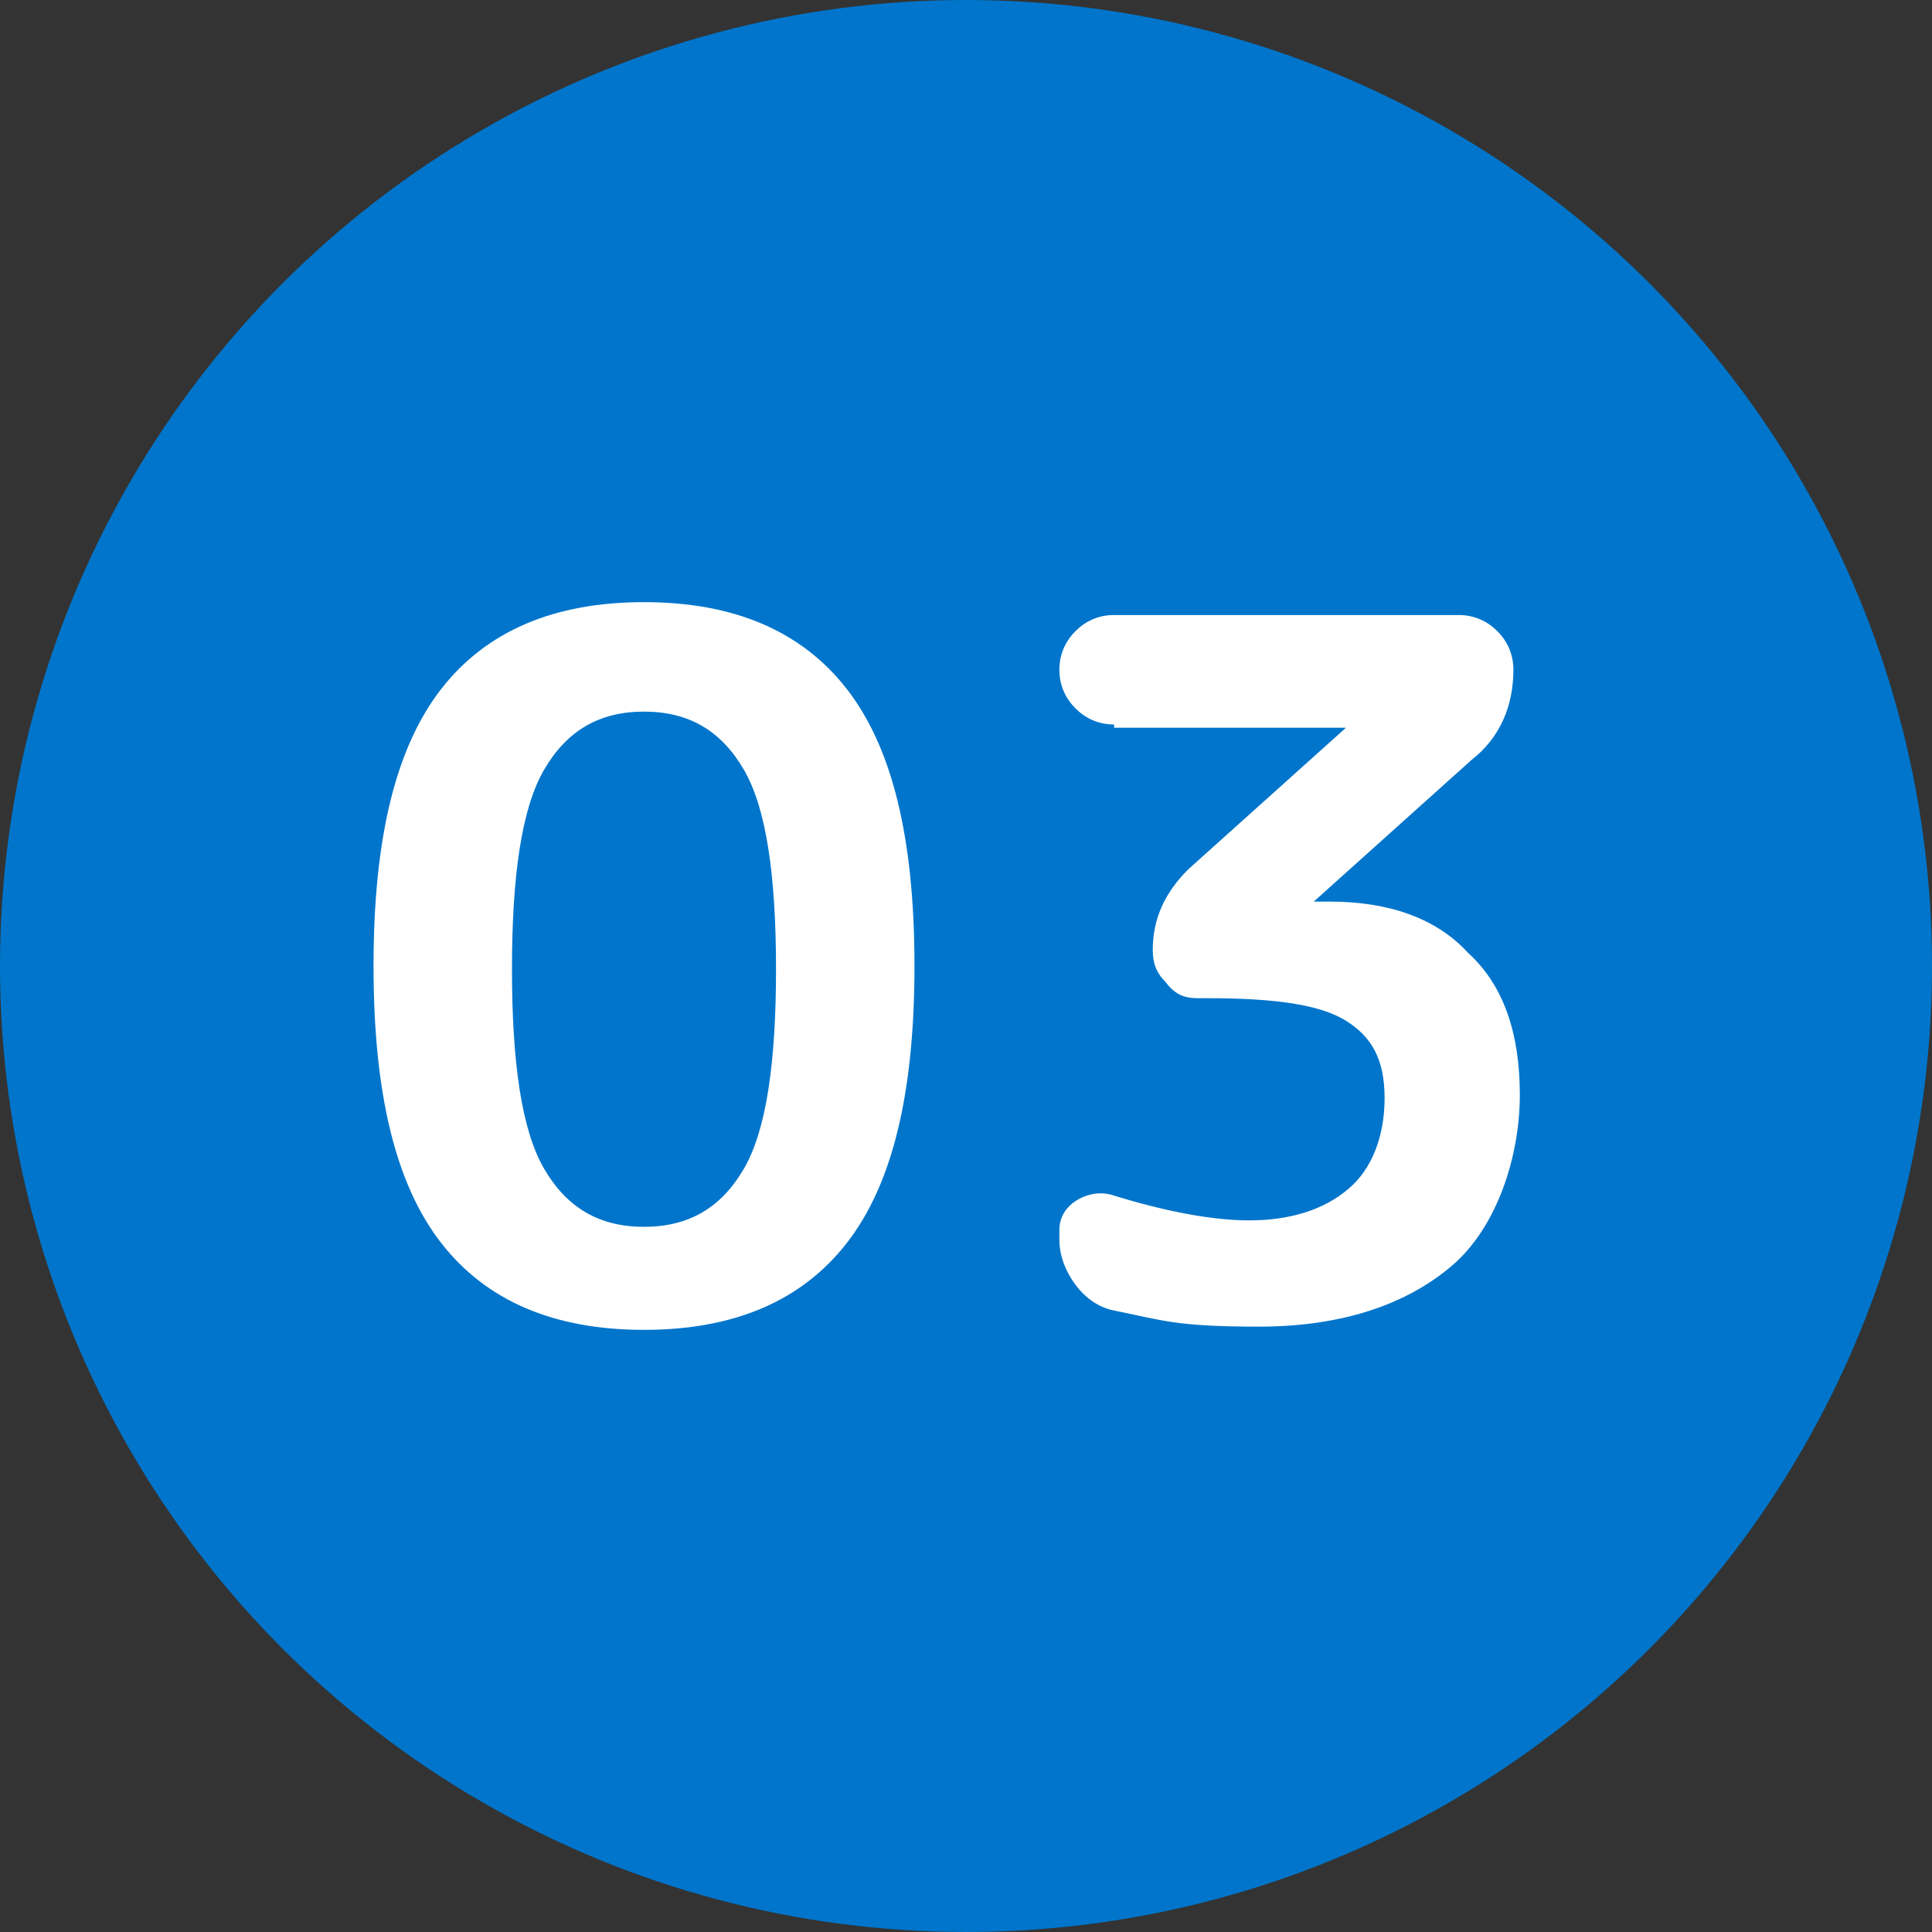
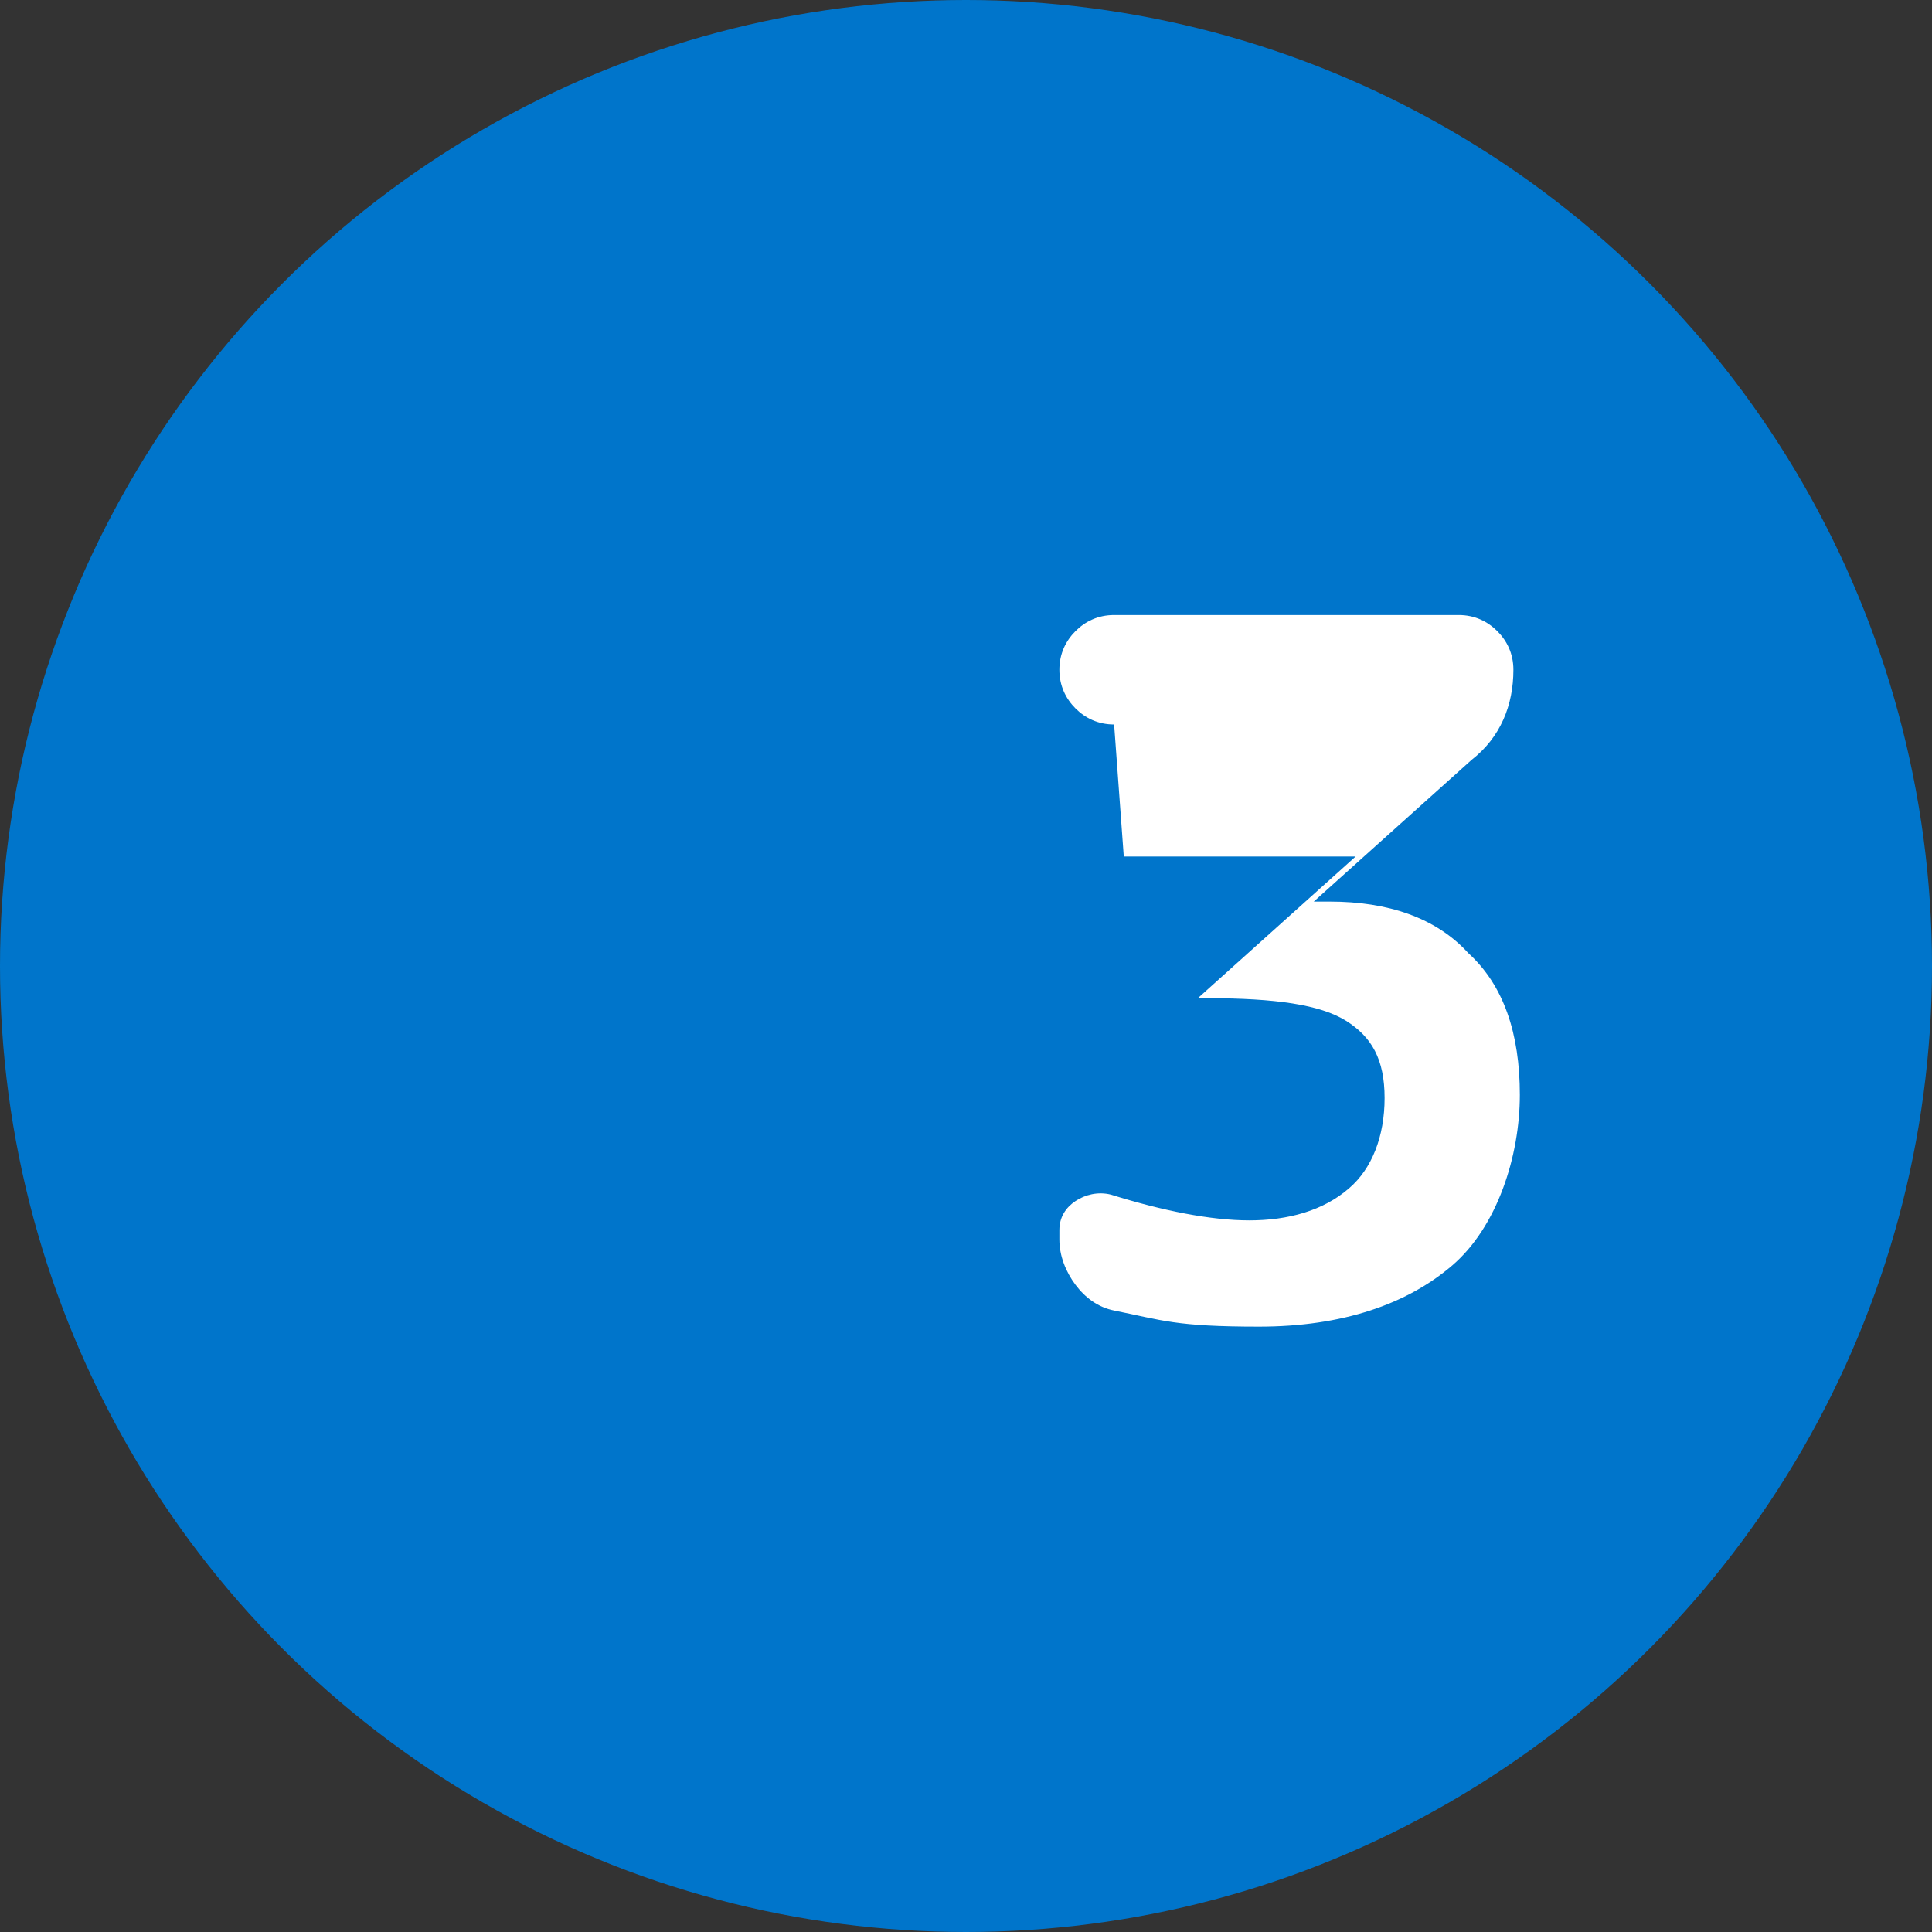
<svg xmlns="http://www.w3.org/2000/svg" version="1.1" viewBox="0 0 60 60">
  <rect x="0" y="0" width="60" height="60" fill="#333333" stroke="none" />
  <defs>
    <style>
      .cls-1 {
        fill: #fff;
      }

      .cls-2 {
        isolation: isolate;
      }

      .cls-3 {
        fill: #0075cb;
      }
    </style>
  </defs>
  <g>
    <g id="_レイヤー_1" data-name="レイヤー_1">
      <g>
        <circle class="cls-3" cx="30" cy="30" r="30" />
        <g class="cls-2">
          <g class="cls-2">
-             <path class="cls-1" d="M26.3,38.6c-1.4,1.8-3.5,2.7-6.3,2.7s-4.9-.9-6.3-2.7c-1.4-1.8-2.1-4.6-2.1-8.6s.7-6.8,2.1-8.6c1.4-1.8,3.5-2.7,6.3-2.7s4.9.9,6.3,2.7c1.4,1.8,2.1,4.6,2.1,8.6s-.7,6.8-2.1,8.6ZM23.1,23.9c-.7-1.2-1.7-1.8-3.1-1.8s-2.4.6-3.1,1.8c-.7,1.2-1,3.3-1,6.2s.3,5,1,6.2c.7,1.2,1.7,1.8,3.1,1.8s2.4-.6,3.1-1.8c.7-1.2,1-3.3,1-6.2s-.3-5-1-6.2Z" />
-             <path class="cls-1" d="M34.6,22.5c-.5,0-.9-.2-1.2-.5-.3-.3-.5-.7-.5-1.2s.2-.9.5-1.2c.3-.3.7-.5,1.2-.5h10.7c.5,0,.9.2,1.2.5.3.3.5.7.5,1.2,0,1.1-.4,2.1-1.3,2.8l-4.9,4.4s0,0,0,0,0,0,0,0h.5c1.8,0,3.3.5,4.3,1.6,1.1,1,1.6,2.5,1.6,4.4s-.7,4.1-2.1,5.3c-1.4,1.2-3.4,1.9-6,1.9s-3-.2-4.5-.5c-.5-.1-.9-.4-1.2-.8s-.5-.9-.5-1.4v-.3c0-.4.2-.7.5-.9.3-.2.7-.3,1.1-.2,1.6.5,3.1.8,4.3.8s2.3-.3,3.1-1c.7-.6,1.1-1.6,1.1-2.8s-.4-1.9-1.2-2.4-2.2-.7-4.3-.7h-.3c-.4,0-.7-.1-1-.5-.3-.3-.4-.6-.4-1,0-1,.4-1.8,1.1-2.5l4.9-4.4s0,0,0,0,0,0,0,0h-7.2Z" />
+             <path class="cls-1" d="M34.6,22.5c-.5,0-.9-.2-1.2-.5-.3-.3-.5-.7-.5-1.2s.2-.9.5-1.2c.3-.3.7-.5,1.2-.5h10.7c.5,0,.9.2,1.2.5.3.3.5.7.5,1.2,0,1.1-.4,2.1-1.3,2.8l-4.9,4.4s0,0,0,0,0,0,0,0h.5c1.8,0,3.3.5,4.3,1.6,1.1,1,1.6,2.5,1.6,4.4s-.7,4.1-2.1,5.3c-1.4,1.2-3.4,1.9-6,1.9s-3-.2-4.5-.5c-.5-.1-.9-.4-1.2-.8s-.5-.9-.5-1.4v-.3c0-.4.2-.7.5-.9.3-.2.7-.3,1.1-.2,1.6.5,3.1.8,4.3.8s2.3-.3,3.1-1c.7-.6,1.1-1.6,1.1-2.8s-.4-1.9-1.2-2.4-2.2-.7-4.3-.7h-.3l4.9-4.4s0,0,0,0,0,0,0,0h-7.2Z" />
          </g>
        </g>
      </g>
    </g>
  </g>
</svg>